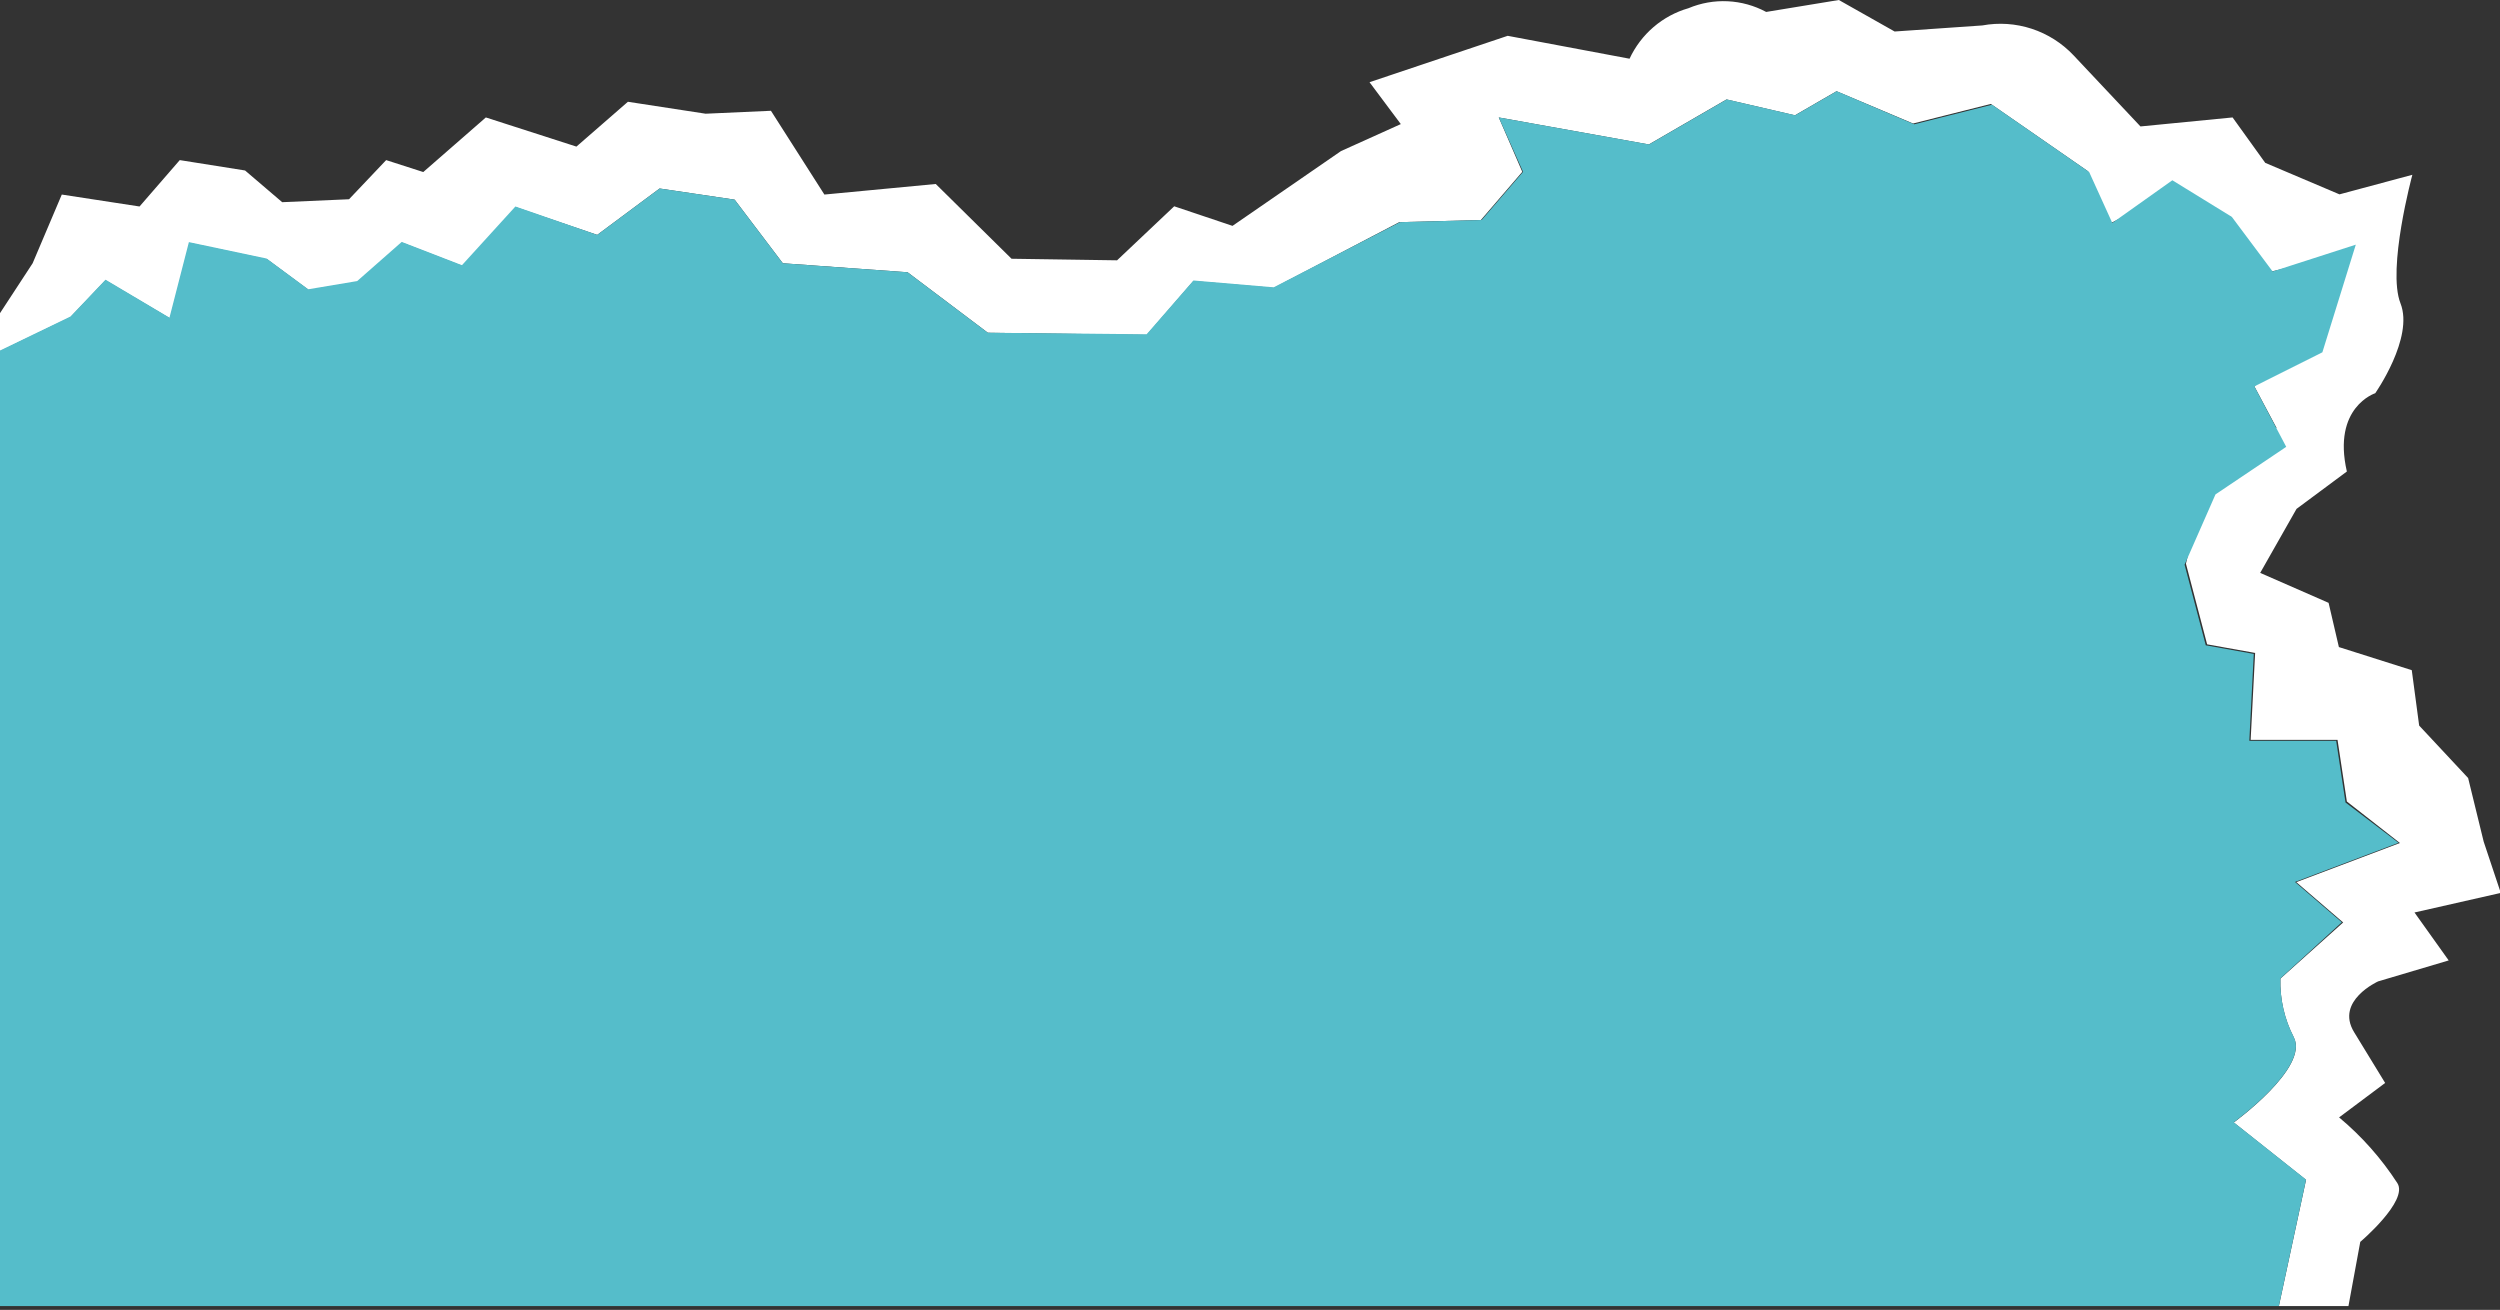
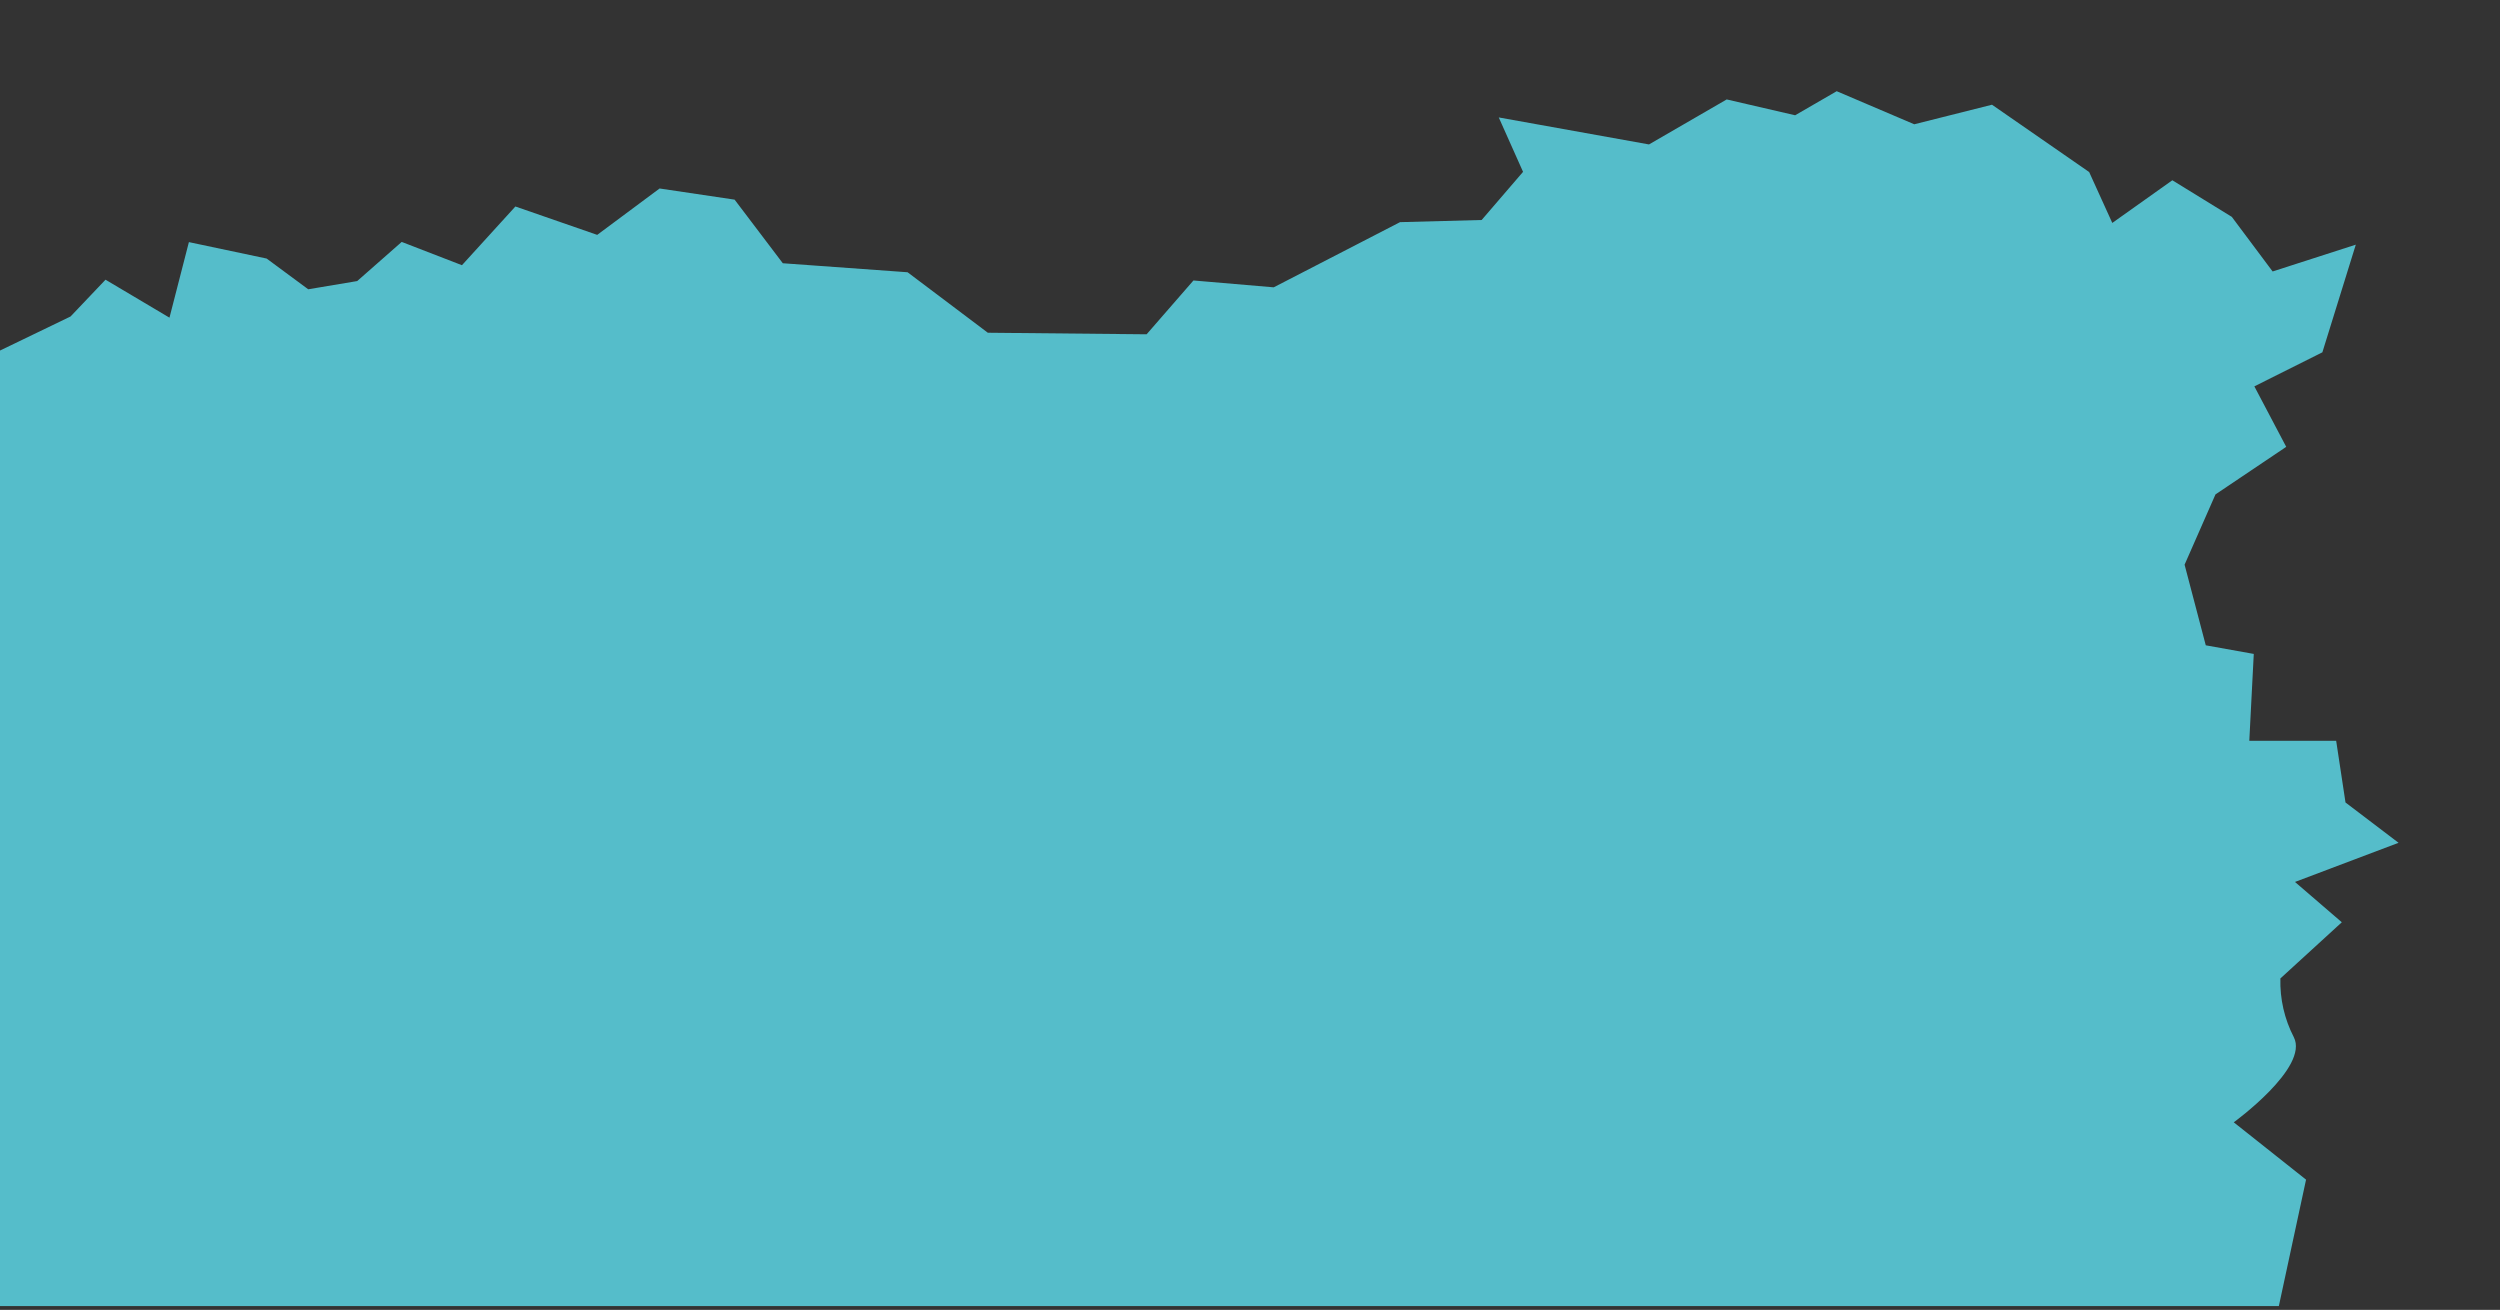
<svg xmlns="http://www.w3.org/2000/svg" width="376" height="197" viewBox="0 0 376 197" fill="none">
  <rect x="0" y="0" width="376" height="197" fill="#333333" stroke="none" />
  <g clip-path="url(#clip0_4_1883)">
-     <path d="M357.674 147.599L368.284 144.449L363.139 137.237L376.117 134.294L373.545 126.581L371.206 117.014L363.841 109.125L362.73 100.794L351.769 97.32L350.22 90.667L339.932 86.163L345.397 76.537L352.968 70.915C350.746 61.23 357.235 59.14 357.235 59.14C357.235 59.14 363.081 50.809 361.035 45.628C358.989 40.447 362.818 26.288 362.818 26.288L351.857 29.231L340.692 24.492L335.781 17.663L321.927 19.017L311.872 8.331C310.134 6.489 307.968 5.112 305.57 4.326C303.171 3.54 300.615 3.368 298.134 3.827L284.952 4.739L276.563 0L265.632 1.796C263.846 0.835 261.871 0.287 259.849 0.19C257.827 0.093 255.808 0.451 253.94 1.236C252.011 1.791 250.222 2.756 248.694 4.066C247.166 5.376 245.935 7.001 245.084 8.831L226.757 5.387L205.976 12.364L210.682 18.663L201.679 22.726L185.369 33.971L176.601 31.027L168.007 39.152L152.136 38.916L140.737 27.671L123.989 29.261L115.951 16.662L106.13 17.103L94.438 15.307L86.693 22.049L73.072 17.663L63.66 25.875L58.078 24.08L52.495 29.967L42.44 30.409L36.858 25.64L27.037 24.08L20.986 31.056L9.295 29.261L4.91 39.593L0 47.1V52.811L10.61 47.689L15.871 42.154L25.575 47.895L28.498 36.532L40.19 39.005L46.445 43.626L53.81 42.39L60.504 36.502L69.565 40.005L77.603 31.174L89.82 35.325L99.203 28.348L110.485 30.026L117.734 39.593L136.499 40.947L148.57 50.044L172.479 50.367L179.494 42.272L191.566 43.302L210.448 33.411L222.724 33.088L228.95 25.846L225.413 17.663L247.978 21.725L259.669 14.954L269.958 17.339L276.213 13.718L287.729 18.575L299.42 15.631L314.035 25.758L317.513 33.529L325.989 29.143L335.489 32.617L341.627 40.83L352.588 38.239L347.093 50.014L339.055 58.109L342.387 64.35L331.689 72.445L328.766 84.78L331.952 96.908L339.172 98.203L338.499 111.273H351.565L352.968 120.546L360.947 126.787L345.368 132.674L352.412 138.739L342.971 147.187C342.886 150.256 343.58 153.296 344.988 156.018C347.327 160.581 335.956 168.824 335.956 168.824L346.83 177.449L342.738 196.465H353.201L354.984 186.78C354.984 186.78 362.262 180.599 360.567 177.949C358.158 174.225 355.201 170.89 351.799 168.058L358.726 162.877L354.049 155.224C351.185 150.514 357.674 147.599 357.674 147.599Z" fill="white" />
    <path d="M335.956 168.794C335.956 168.794 347.327 160.551 344.988 155.989C343.58 153.266 342.886 150.226 342.971 147.157L352.208 138.709L345.164 132.645L360.743 126.757L352.763 120.693L351.36 111.42H338.295L338.967 98.35L331.748 97.055L328.562 84.927L333.209 74.359L343.848 67.205L339.055 58.109L349.285 52.987L354.312 36.797L341.802 40.829L335.664 32.616L326.72 27.112L317.688 33.529L314.21 25.875L299.596 15.749L287.904 18.692L276.242 13.717L269.987 17.338L259.698 14.954L248.007 21.724L225.413 17.662L229.067 25.846L222.841 33.087L210.565 33.411L191.566 43.214L179.494 42.184L172.45 50.279L148.57 50.043L136.499 40.947L117.734 39.593L110.485 30.026L99.203 28.348L89.82 35.325L77.515 31.056L69.477 39.887L60.416 36.384L53.723 42.272L46.357 43.508L40.102 38.886L28.41 36.414L25.488 47.777L15.871 42.066L10.61 47.6L0 52.722V196.436H342.738L346.83 177.419L335.956 168.794Z" fill="#55BDCA" />
  </g>
  <defs>
    <clipPath id="clip0_4_1883">
      <rect width="376" height="196.436" fill="white" />
    </clipPath>
  </defs>
</svg>